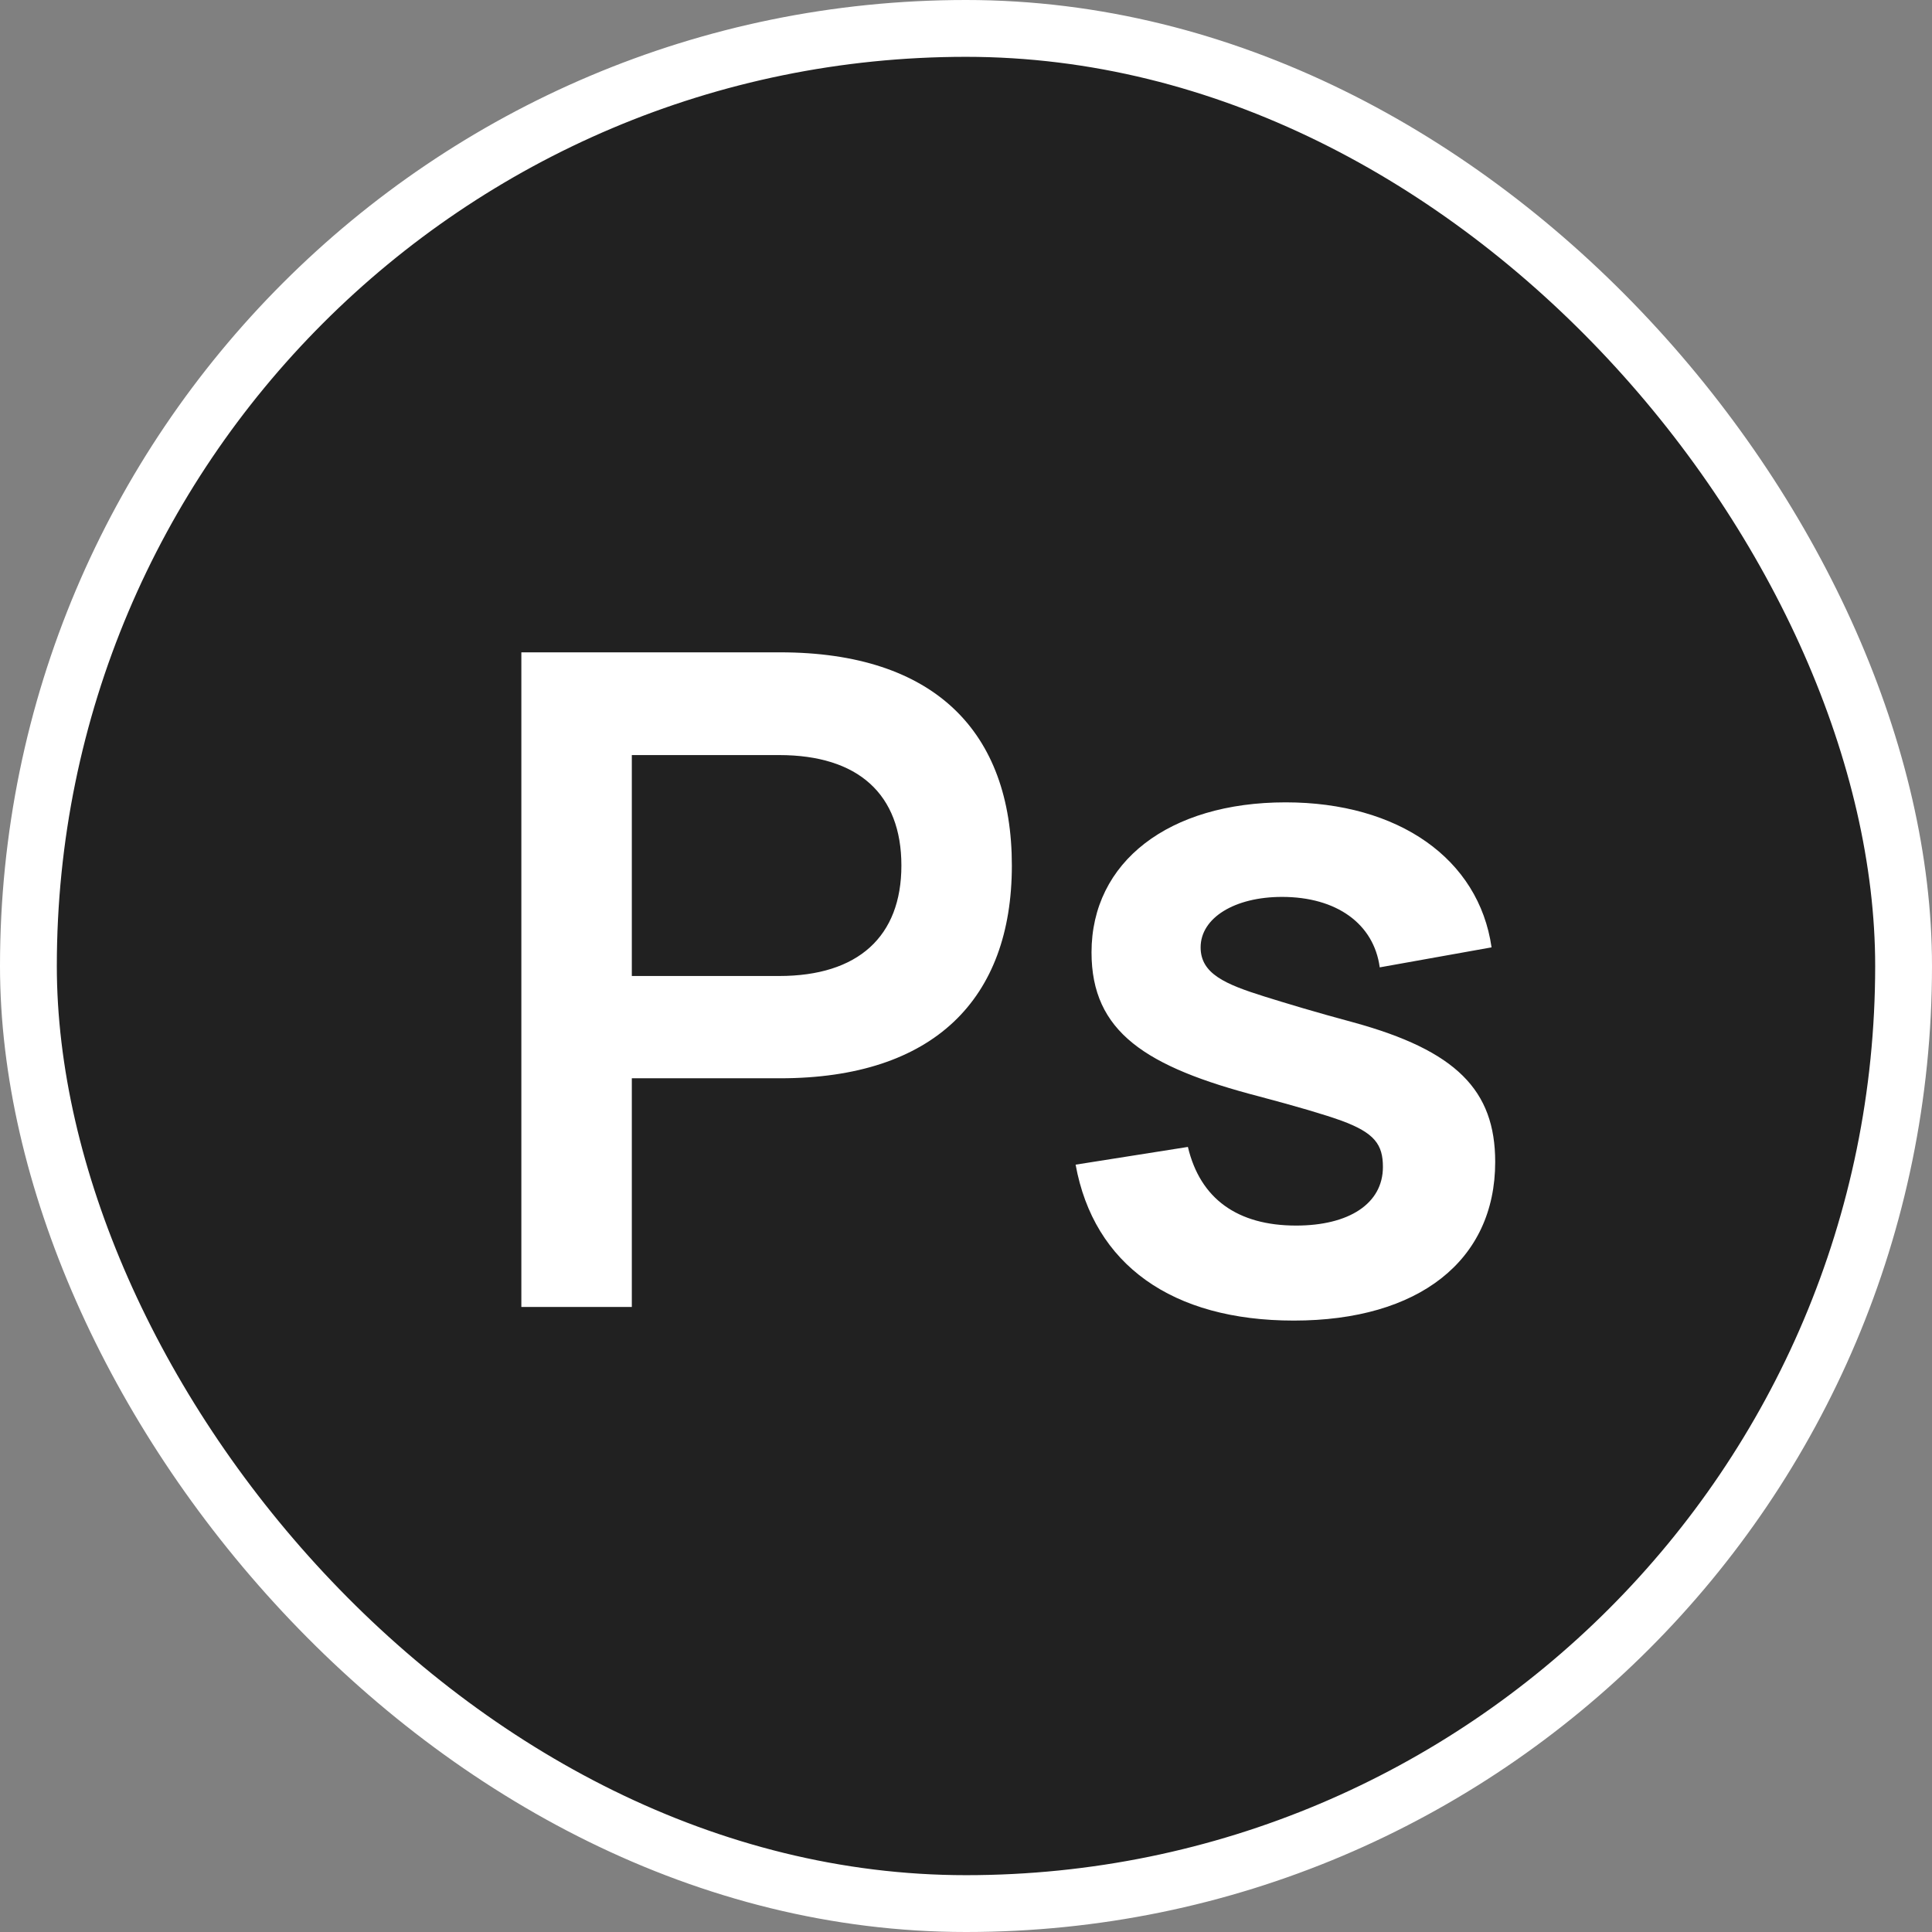
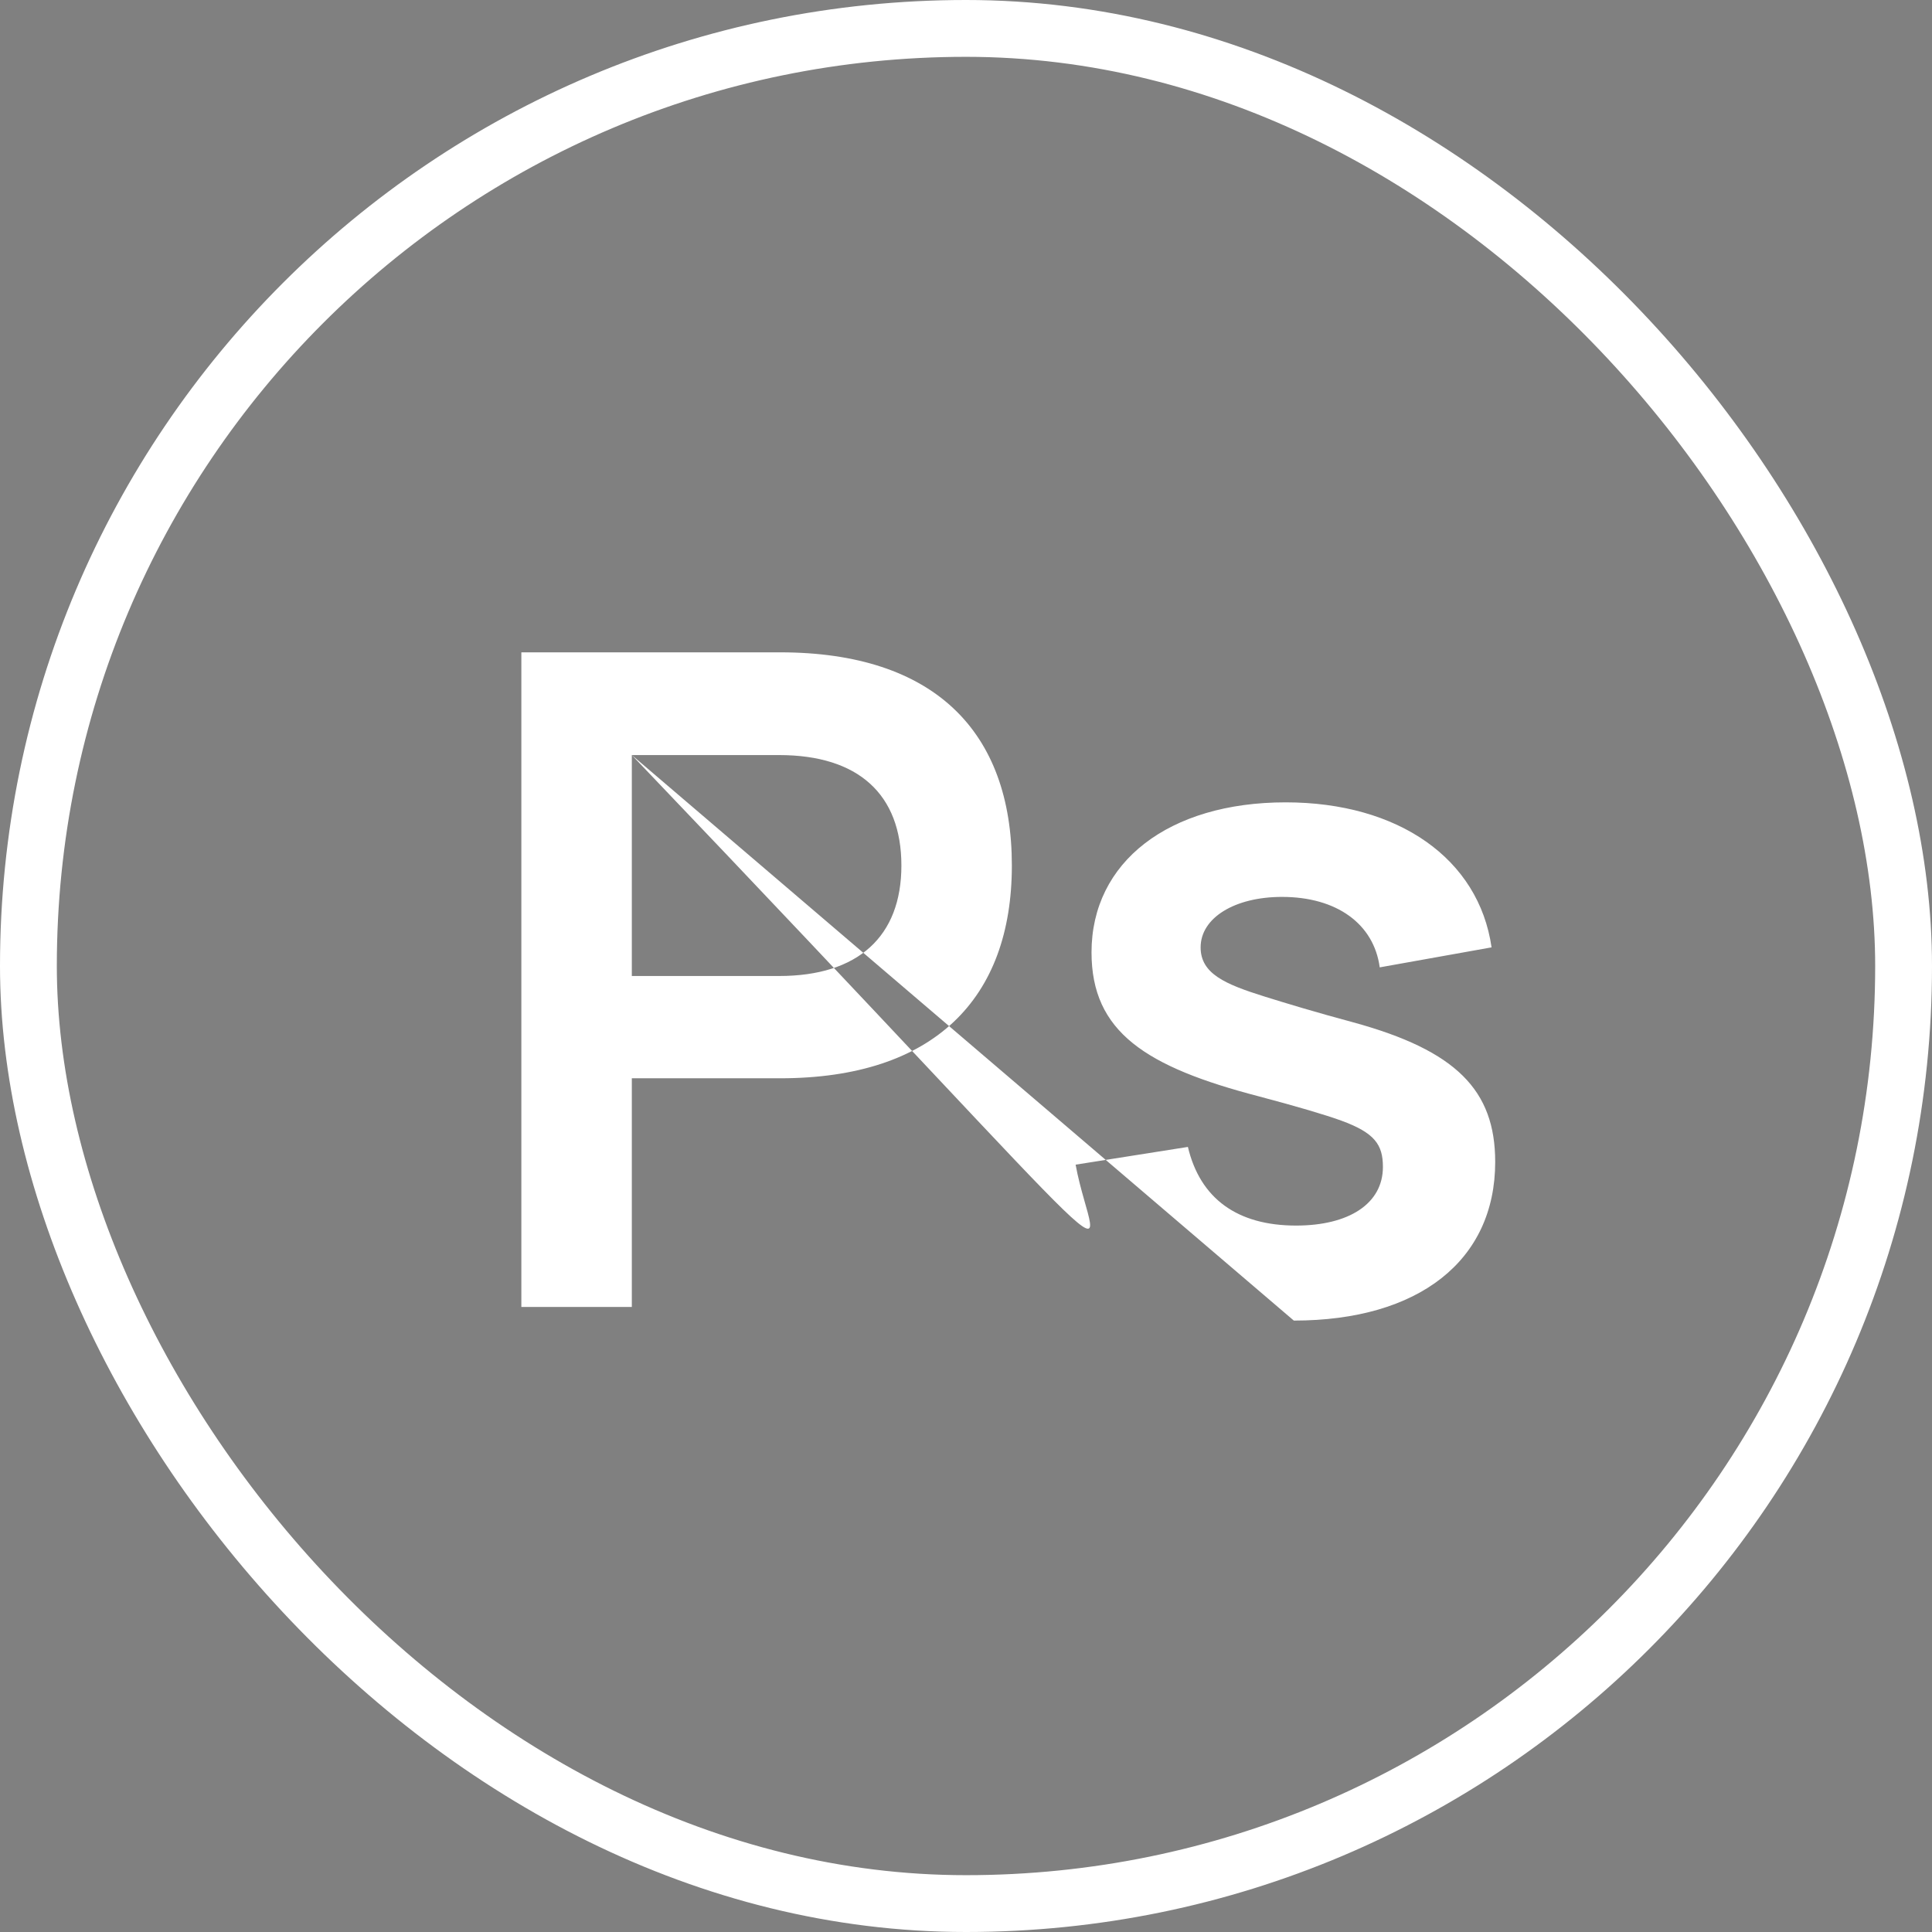
<svg xmlns="http://www.w3.org/2000/svg" width="34" height="34" viewBox="0 0 34 34" fill="none">
  <rect x="0" y="0" width="34" height="34" fill="#808080" stroke="none" />
-   <rect x="0.5" y="0.5" width="33" height="33" rx="16.5" fill="#212121" />
  <rect x="0.5" y="0.5" width="33" height="33" rx="16.5" stroke="white" />
-   <path d="M11.119 23H9.175V11.48H13.727C16.447 11.48 17.807 12.88 17.807 15.232C17.807 17.576 16.439 18.976 13.727 18.976H11.119V23ZM11.119 13.288V17.176H13.711C15.103 17.176 15.863 16.48 15.863 15.232C15.863 13.976 15.103 13.288 13.711 13.288H11.119ZM22.769 23.24C20.625 23.24 19.249 22.256 18.929 20.496L20.905 20.184C21.121 21.096 21.777 21.568 22.809 21.568C23.737 21.568 24.337 21.184 24.337 20.536C24.337 20.144 24.193 19.936 23.601 19.72C23.313 19.616 22.825 19.472 22.161 19.296C20.161 18.776 19.209 18.16 19.209 16.76C19.209 15.168 20.569 14.12 22.625 14.12C24.609 14.12 26.025 15.112 26.249 16.672L24.281 17.024C24.177 16.256 23.521 15.784 22.561 15.784C21.729 15.784 21.129 16.152 21.129 16.672C21.129 17.136 21.561 17.32 22.249 17.536C22.633 17.656 23.161 17.816 23.817 17.992C25.625 18.488 26.313 19.184 26.313 20.448C26.313 22.184 24.969 23.24 22.769 23.24Z" fill="white" />
+   <path d="M11.119 23H9.175V11.48H13.727C16.447 11.48 17.807 12.88 17.807 15.232C17.807 17.576 16.439 18.976 13.727 18.976H11.119V23ZM11.119 13.288V17.176H13.711C15.103 17.176 15.863 16.48 15.863 15.232C15.863 13.976 15.103 13.288 13.711 13.288H11.119ZC20.625 23.24 19.249 22.256 18.929 20.496L20.905 20.184C21.121 21.096 21.777 21.568 22.809 21.568C23.737 21.568 24.337 21.184 24.337 20.536C24.337 20.144 24.193 19.936 23.601 19.72C23.313 19.616 22.825 19.472 22.161 19.296C20.161 18.776 19.209 18.16 19.209 16.76C19.209 15.168 20.569 14.12 22.625 14.12C24.609 14.12 26.025 15.112 26.249 16.672L24.281 17.024C24.177 16.256 23.521 15.784 22.561 15.784C21.729 15.784 21.129 16.152 21.129 16.672C21.129 17.136 21.561 17.32 22.249 17.536C22.633 17.656 23.161 17.816 23.817 17.992C25.625 18.488 26.313 19.184 26.313 20.448C26.313 22.184 24.969 23.24 22.769 23.24Z" fill="white" />
</svg>